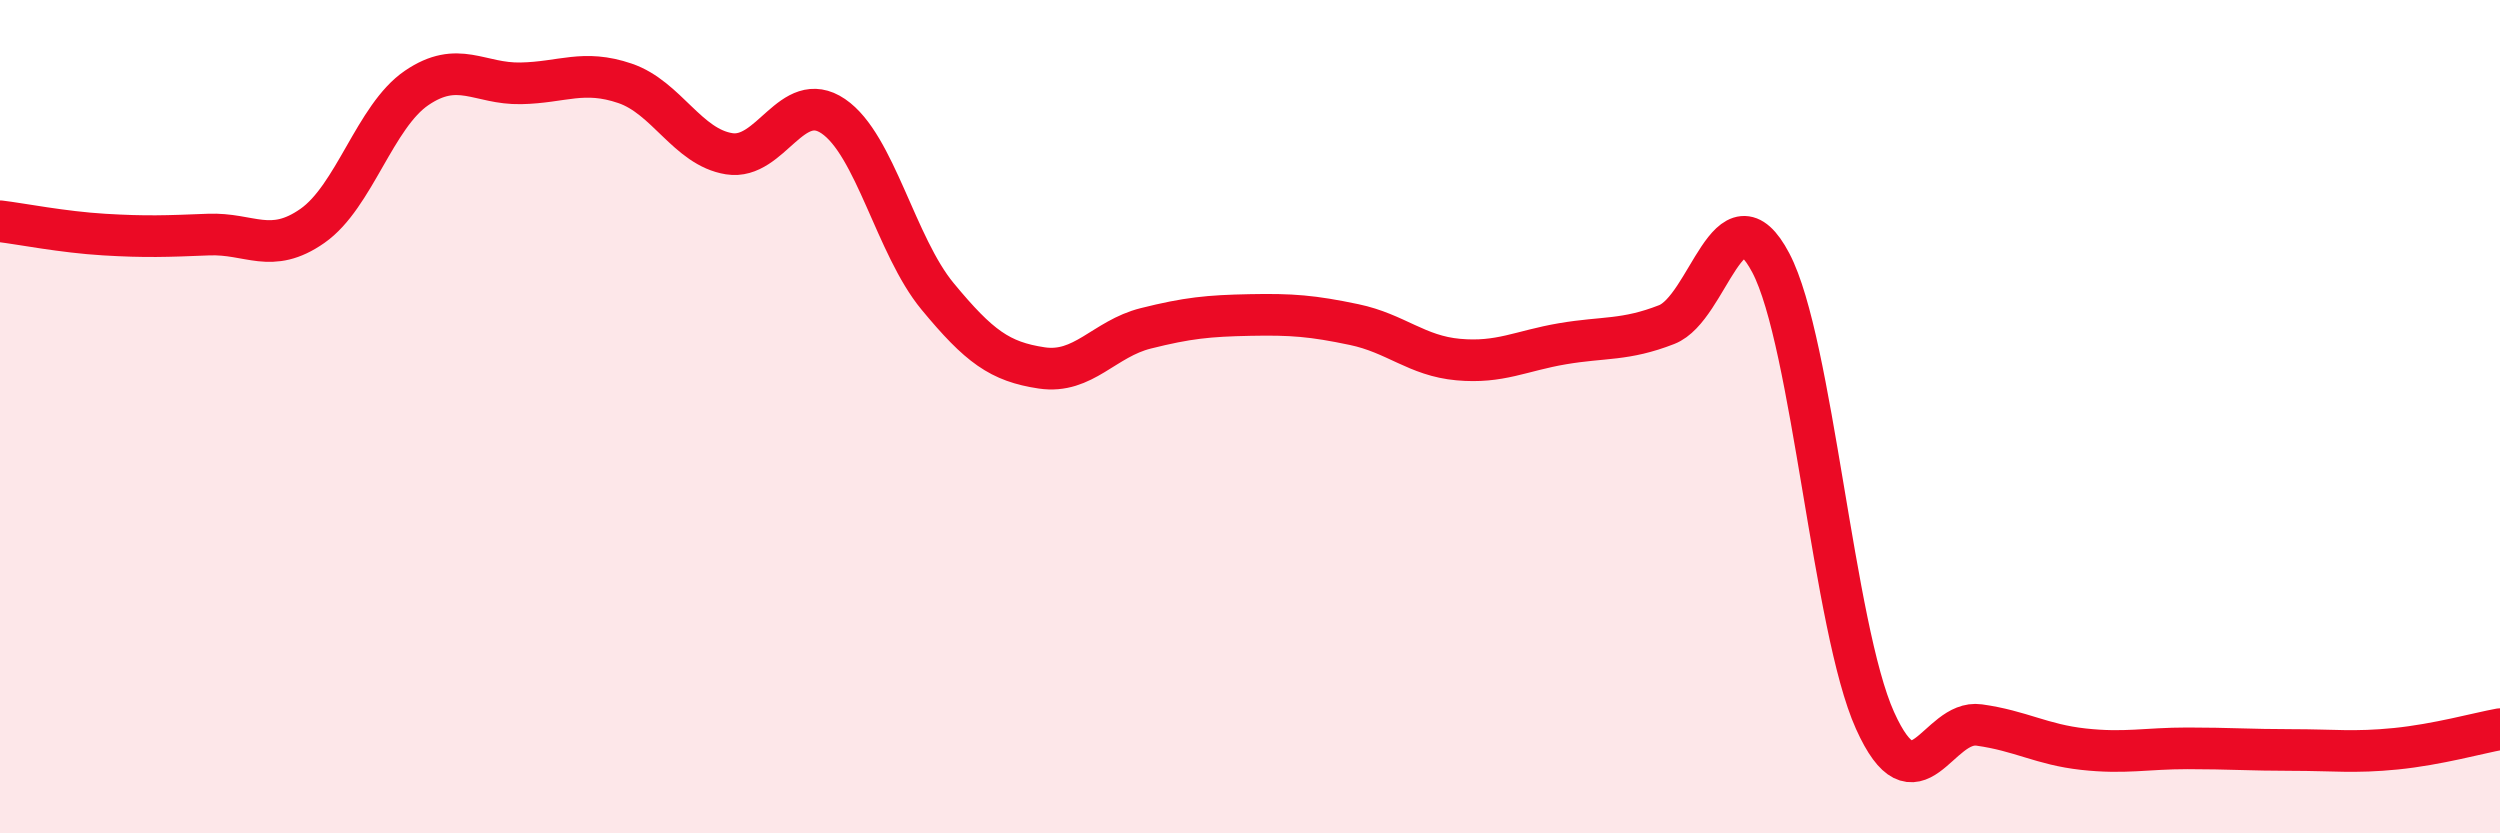
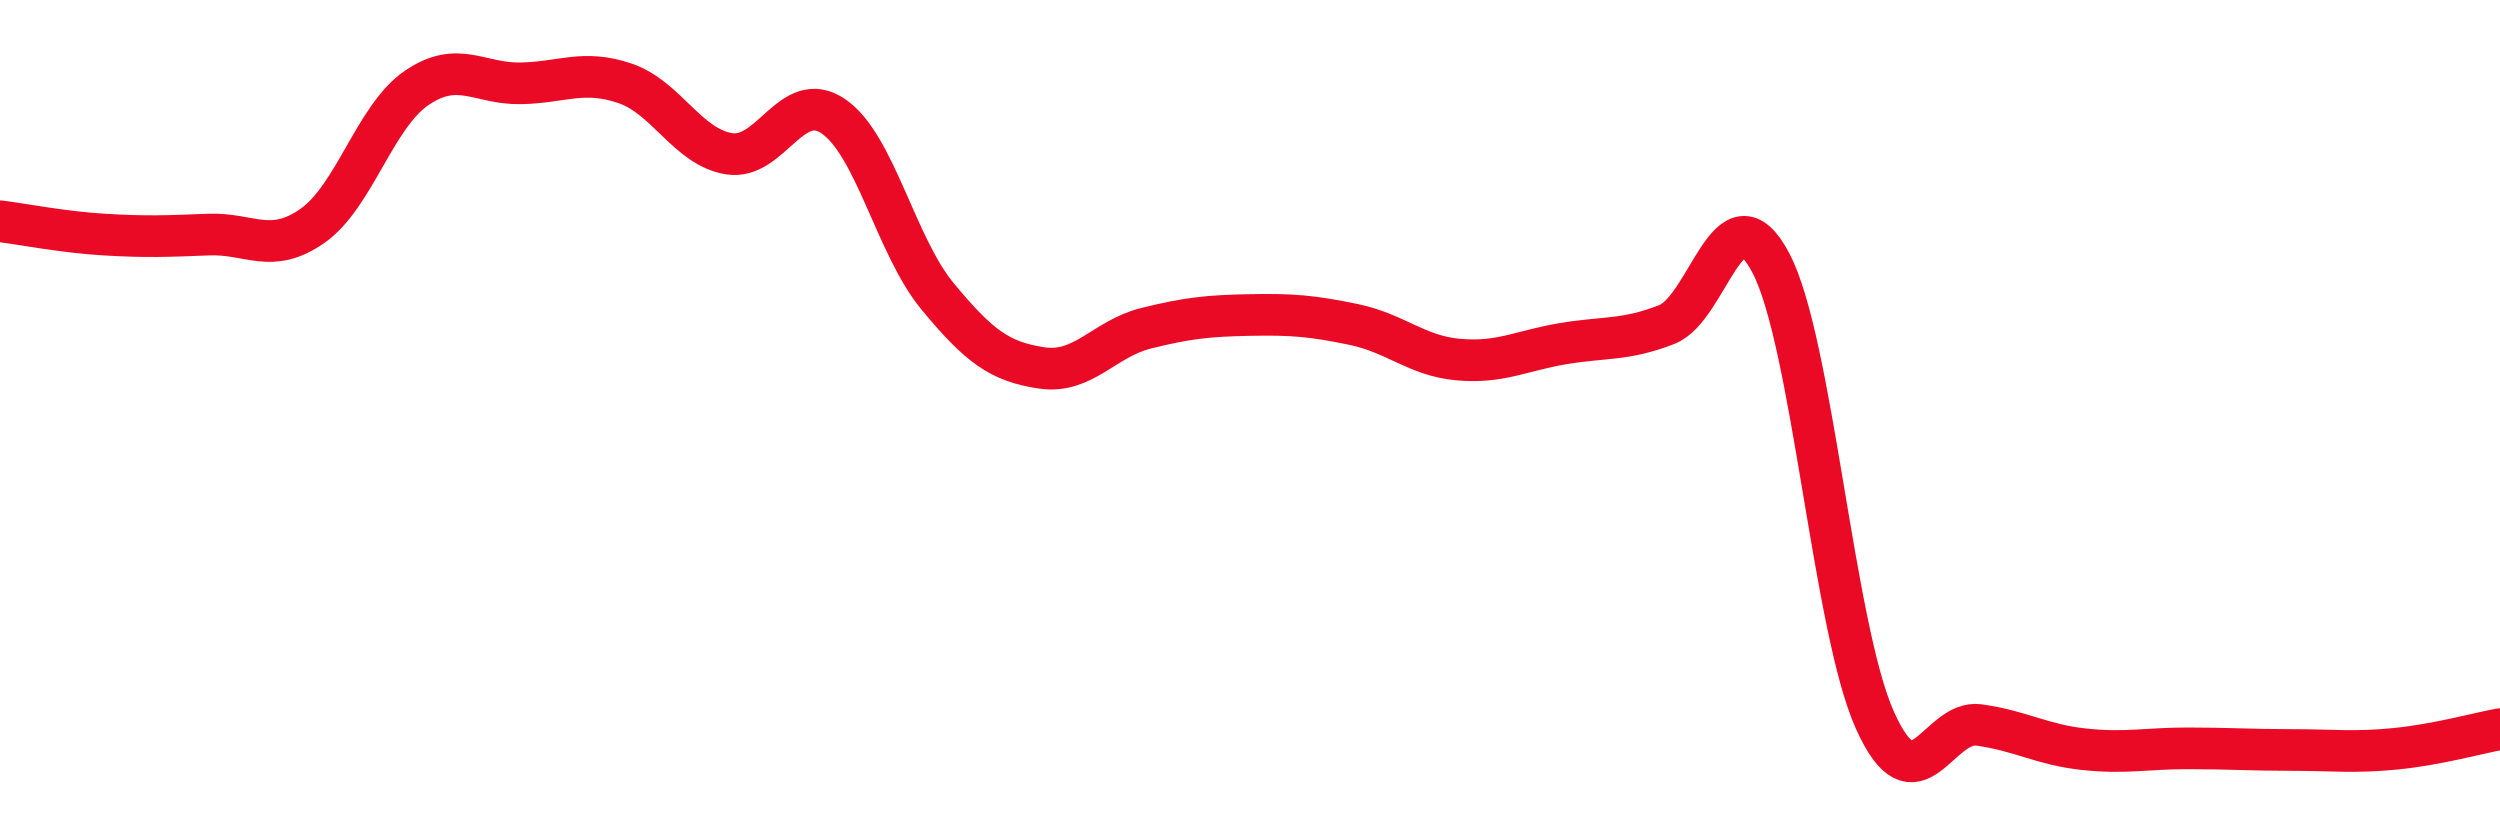
<svg xmlns="http://www.w3.org/2000/svg" width="60" height="20" viewBox="0 0 60 20">
-   <path d="M 0,5.31 C 0.5,5.37 1.5,5.57 2.5,5.63 C 3.5,5.69 4,5.67 5,5.63 C 6,5.59 6.5,6.12 7.5,5.42 C 8.5,4.72 9,2.79 10,2.11 C 11,1.43 11.5,2.02 12.5,2 C 13.5,1.98 14,1.66 15,2 C 16,2.34 16.5,3.53 17.5,3.69 C 18.5,3.85 19,2.11 20,2.79 C 21,3.47 21.5,5.9 22.5,7.11 C 23.5,8.32 24,8.68 25,8.83 C 26,8.98 26.5,8.13 27.5,7.88 C 28.5,7.63 29,7.58 30,7.56 C 31,7.54 31.5,7.58 32.5,7.79 C 33.5,8 34,8.54 35,8.63 C 36,8.72 36.5,8.42 37.5,8.25 C 38.5,8.08 39,8.18 40,7.79 C 41,7.4 41.5,4.41 42.5,6.31 C 43.5,8.21 44,15.07 45,17.29 C 46,19.51 46.5,17.26 47.5,17.4 C 48.5,17.54 49,17.87 50,17.98 C 51,18.09 51.5,17.96 52.5,17.96 C 53.5,17.96 54,18 55,18 C 56,18 56.5,18.07 57.5,17.97 C 58.5,17.87 59.5,17.59 60,17.5L60 20L0 20Z" fill="#EB0A25" opacity="0.1" stroke-linecap="round" stroke-linejoin="round" />
  <path d="M 0,5.31 C 0.5,5.37 1.5,5.57 2.5,5.63 C 3.5,5.69 4,5.67 5,5.63 C 6,5.59 6.5,6.12 7.5,5.42 C 8.5,4.72 9,2.79 10,2.11 C 11,1.43 11.5,2.02 12.5,2 C 13.5,1.98 14,1.66 15,2 C 16,2.34 16.5,3.53 17.5,3.69 C 18.5,3.85 19,2.11 20,2.79 C 21,3.47 21.5,5.9 22.5,7.11 C 23.5,8.32 24,8.68 25,8.83 C 26,8.98 26.5,8.13 27.5,7.88 C 28.5,7.63 29,7.58 30,7.56 C 31,7.54 31.5,7.58 32.5,7.79 C 33.5,8 34,8.54 35,8.63 C 36,8.72 36.5,8.42 37.5,8.25 C 38.5,8.08 39,8.18 40,7.79 C 41,7.4 41.5,4.41 42.5,6.31 C 43.5,8.21 44,15.07 45,17.29 C 46,19.51 46.5,17.26 47.5,17.4 C 48.5,17.54 49,17.87 50,17.98 C 51,18.09 51.5,17.96 52.5,17.96 C 53.5,17.96 54,18 55,18 C 56,18 56.5,18.07 57.5,17.97 C 58.5,17.87 59.5,17.59 60,17.5" stroke="#EB0A25" stroke-width="1" fill="none" stroke-linecap="round" stroke-linejoin="round" />
</svg>